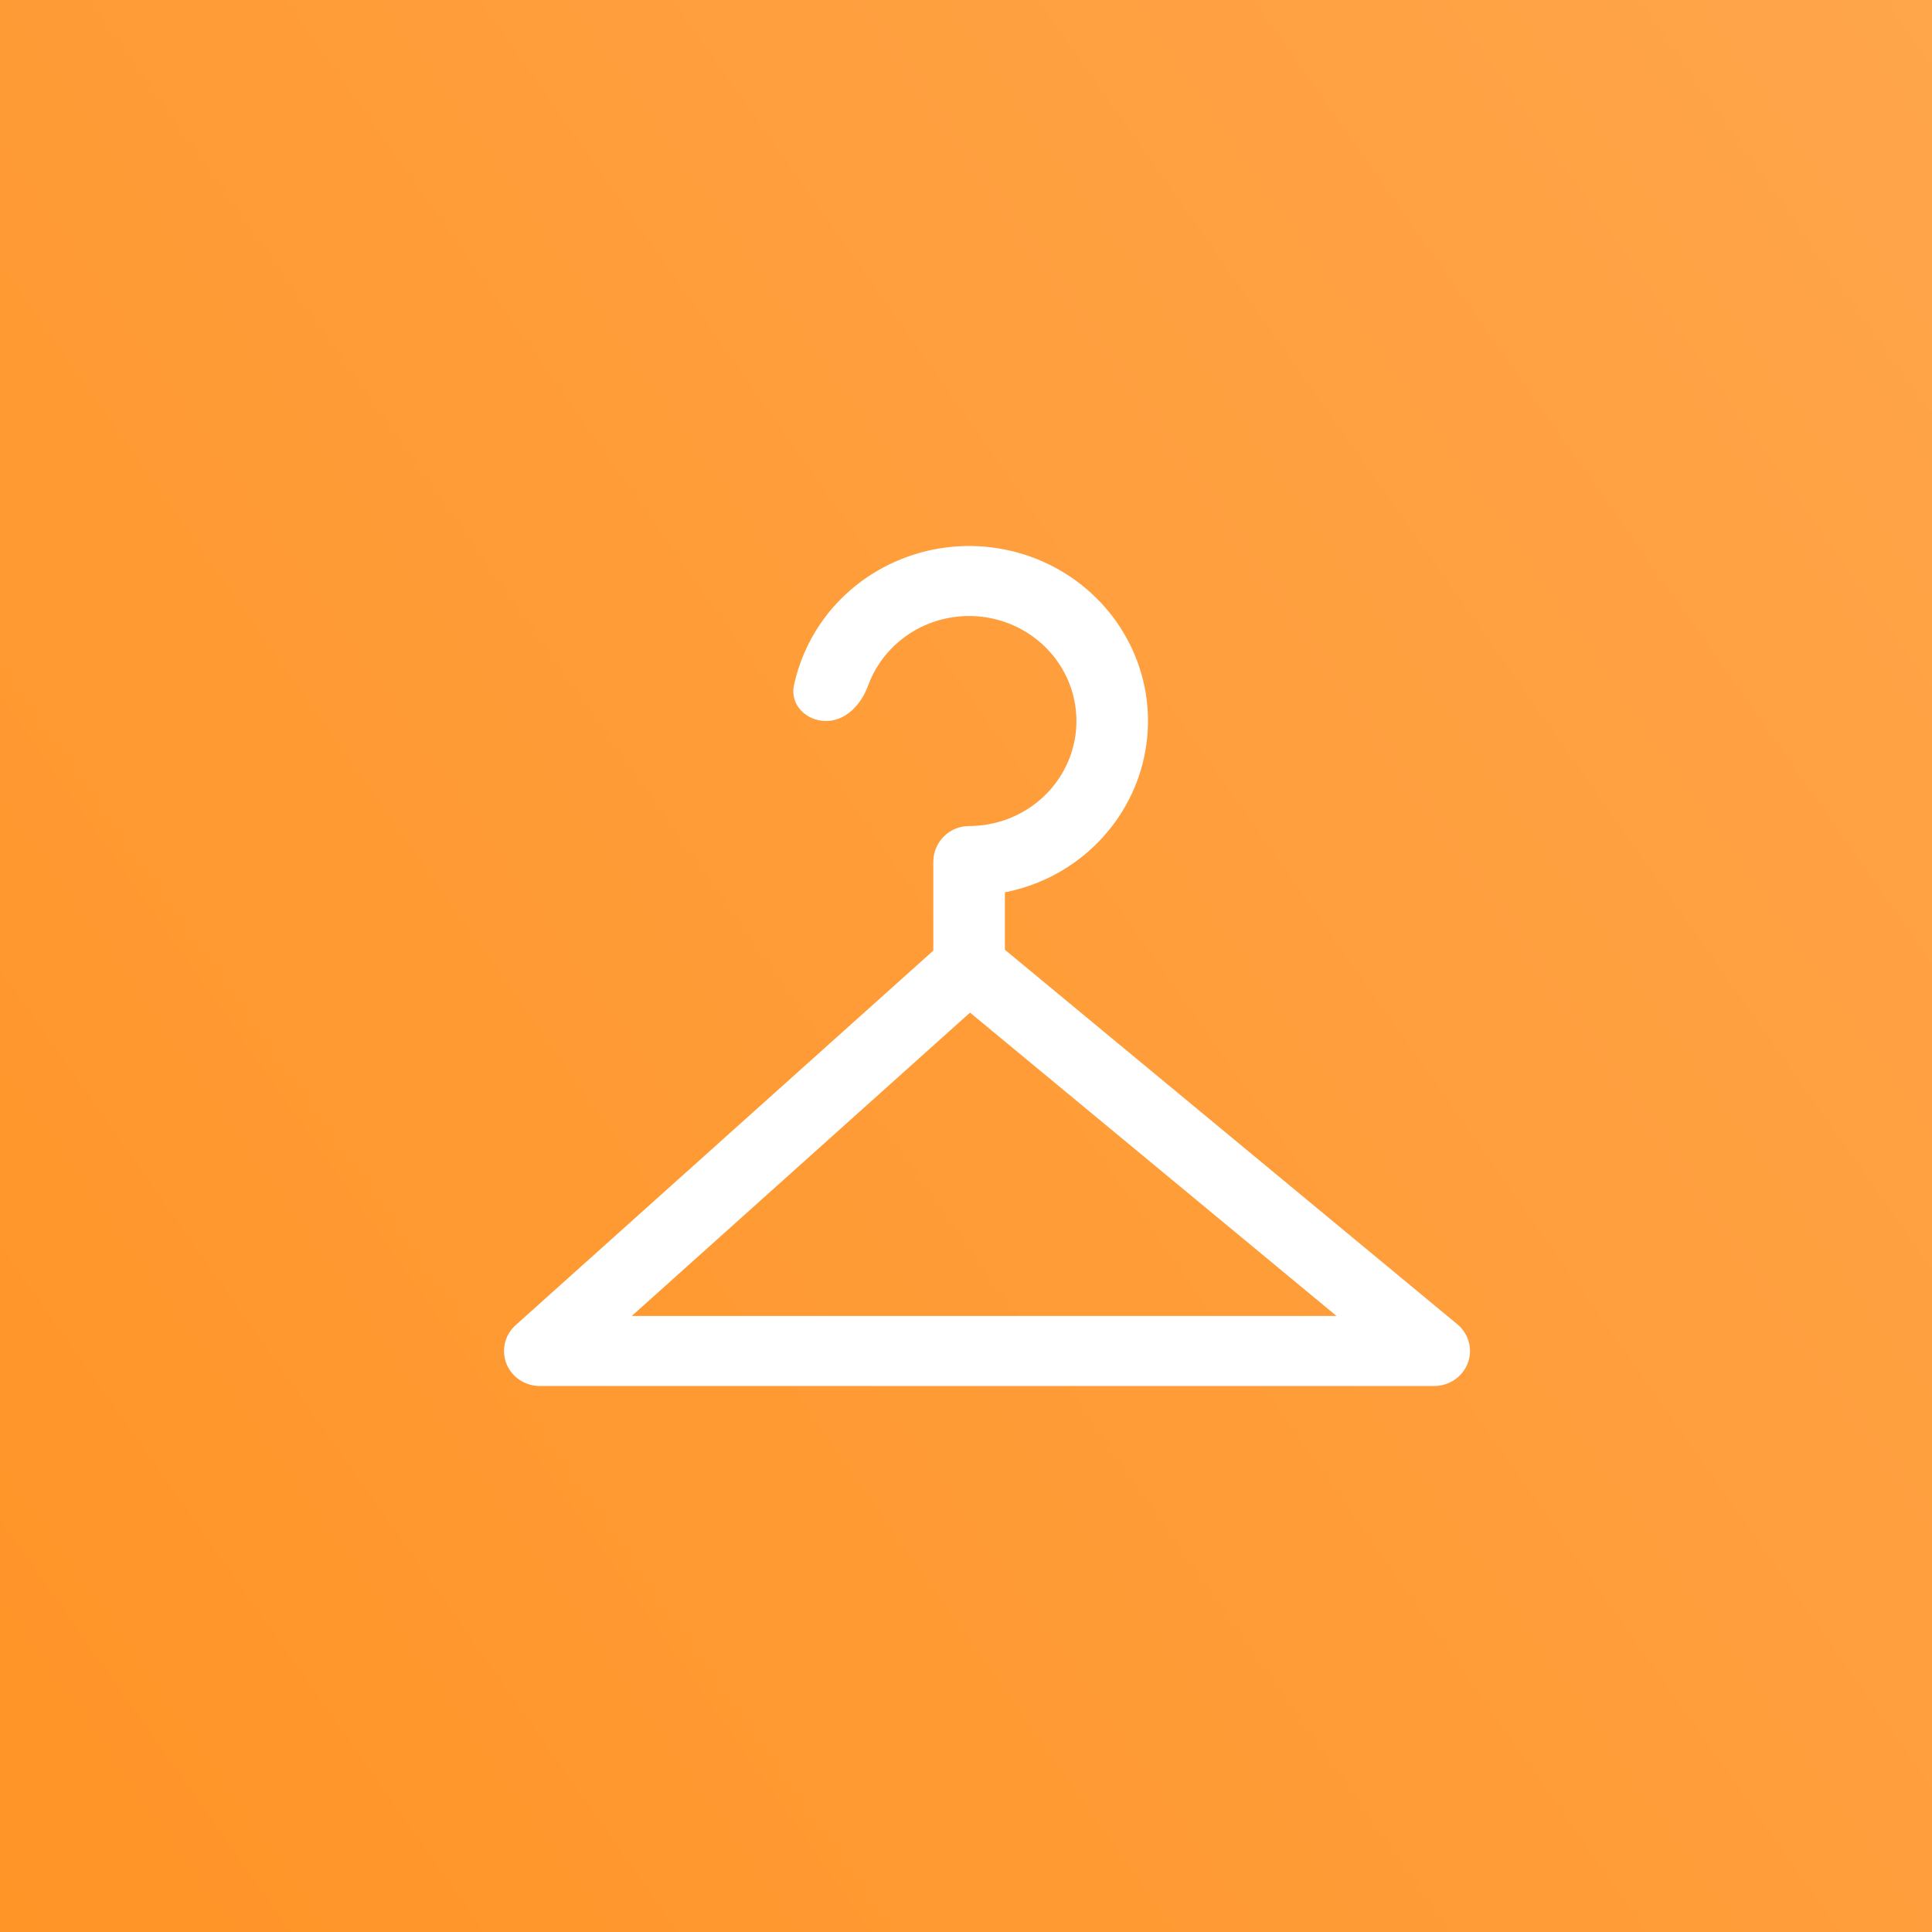
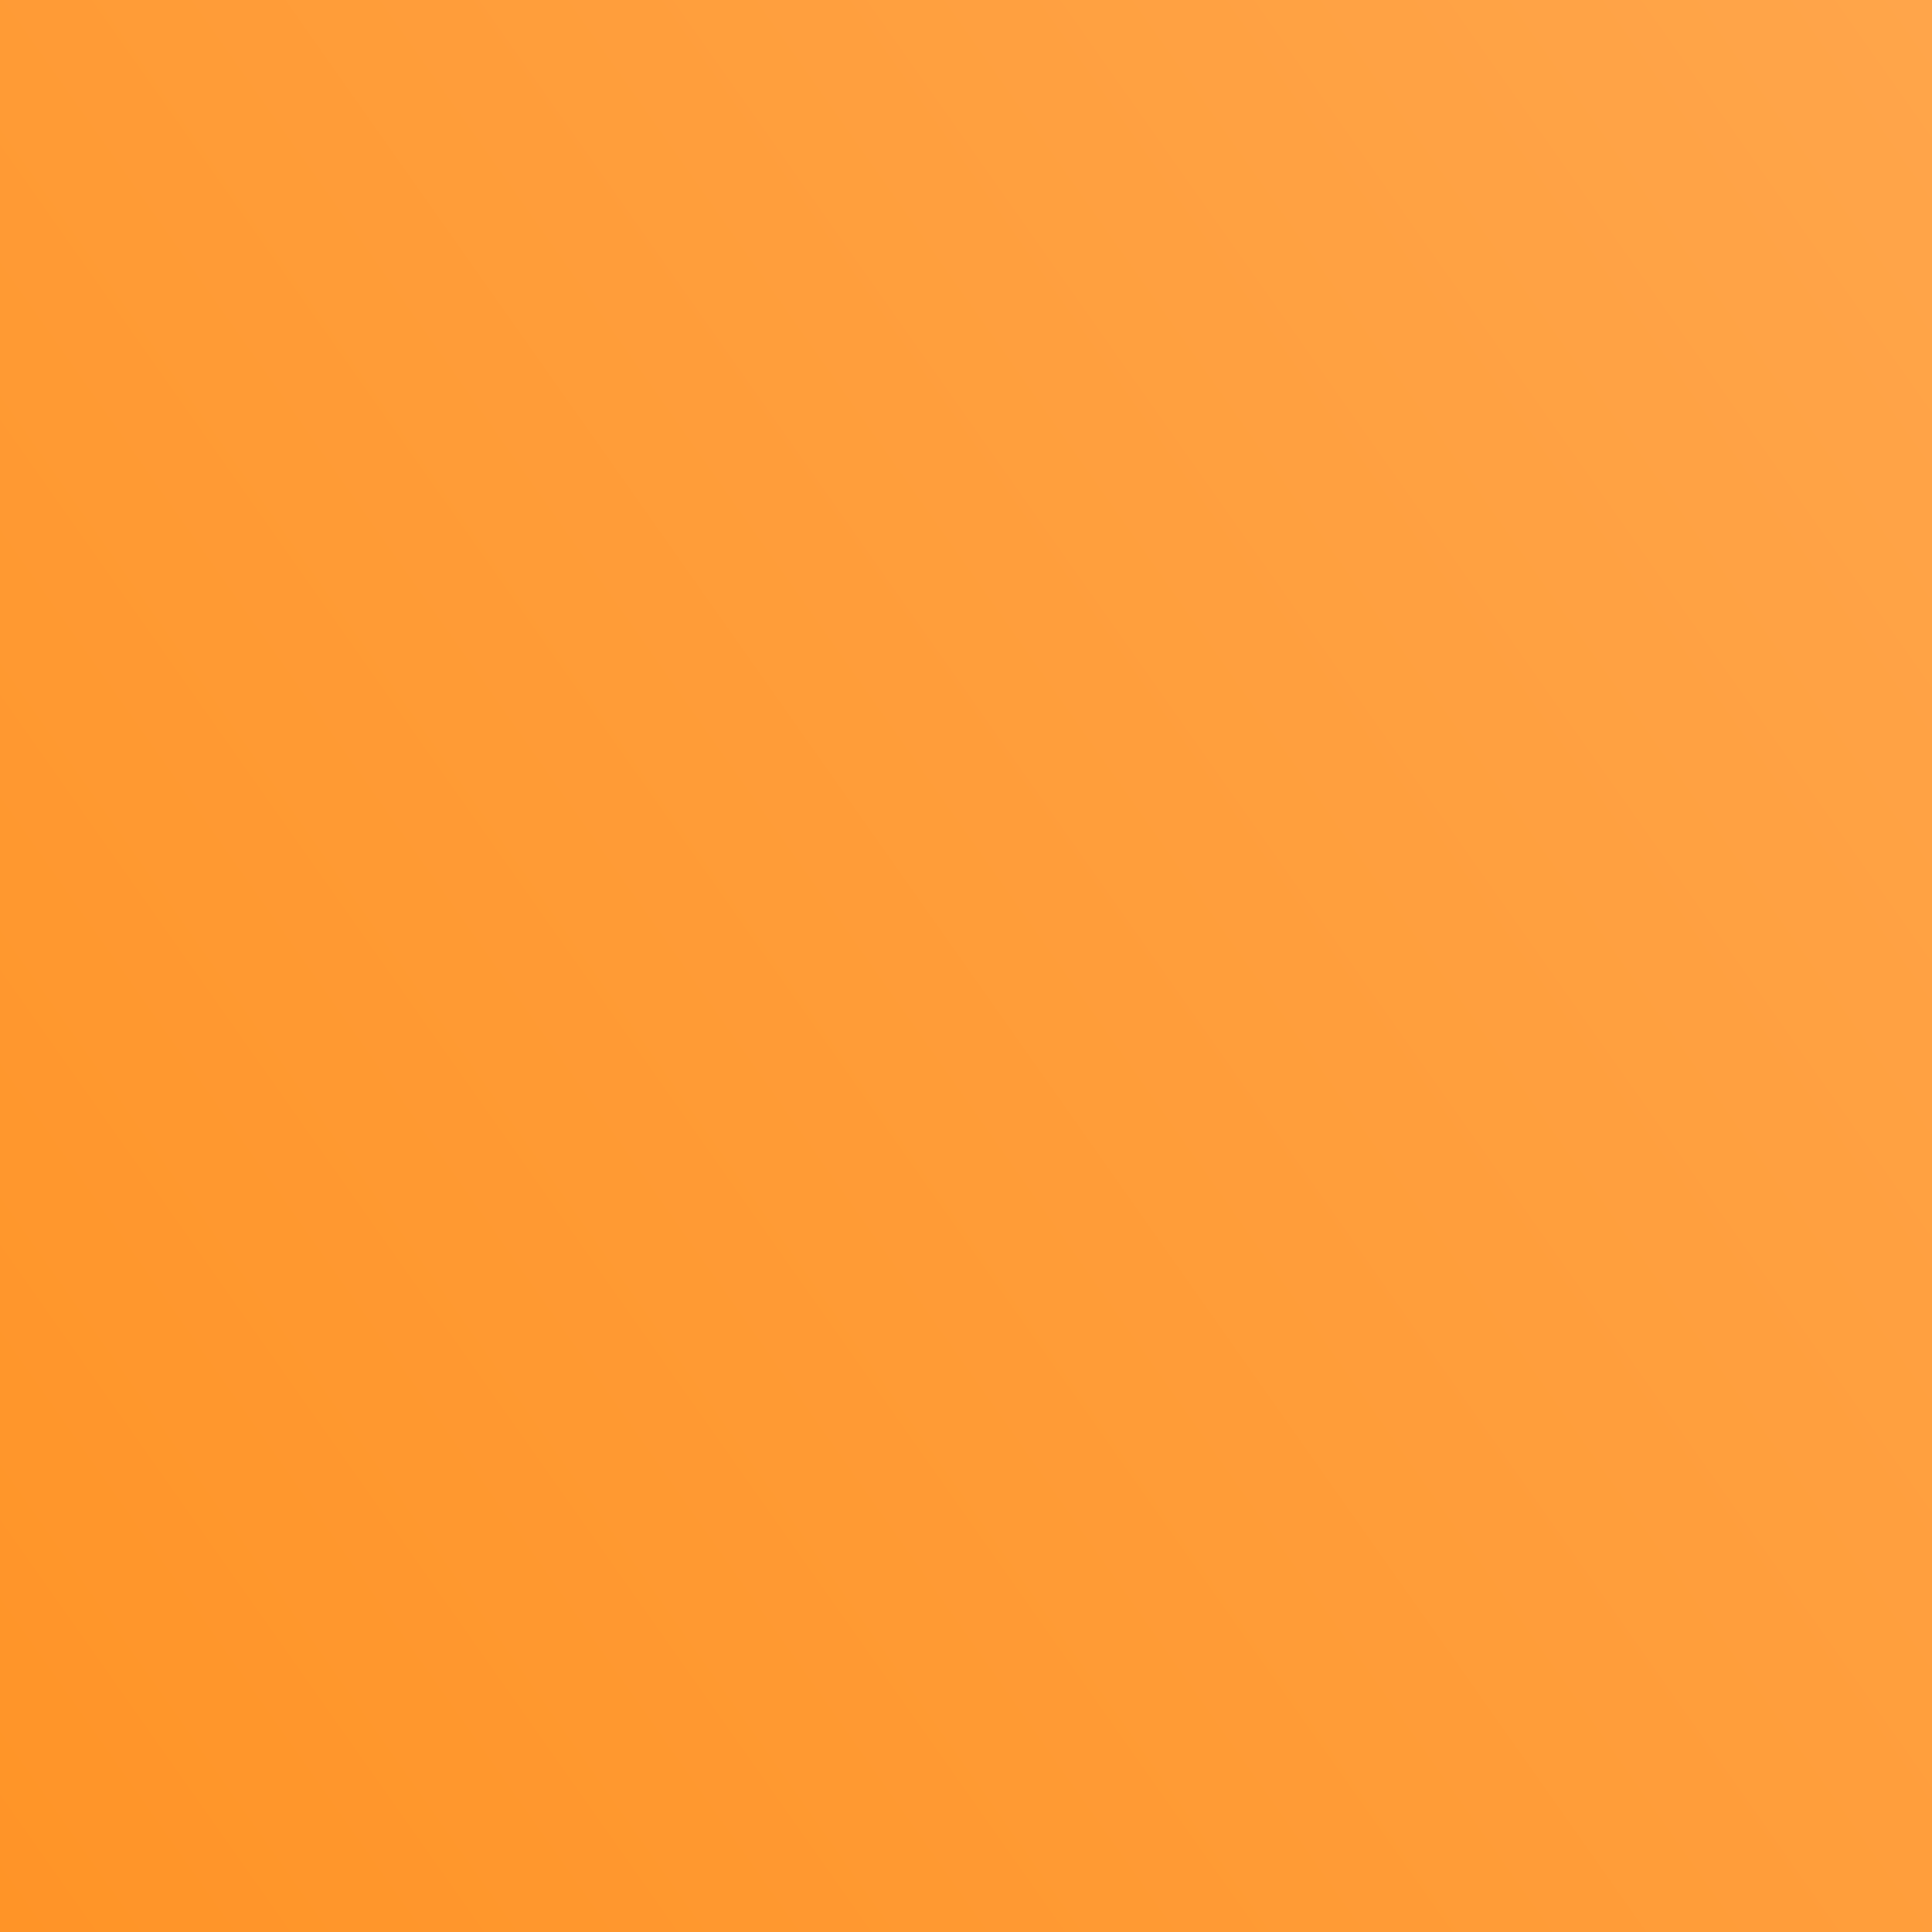
<svg xmlns="http://www.w3.org/2000/svg" width="46" height="46" viewBox="0 0 46 46" fill="none">
  <rect x="0" y="0" width="46" height="46" fill="#333333" stroke="none" />
  <g clip-path="url(#clip0_314_789)">
    <rect width="46" height="46" fill="url(#paint0_linear_314_789)" />
    <g clip-path="url(#clip1_314_789)">
-       <path fill-rule="evenodd" clip-rule="evenodd" d="M21.444 13.318C22.222 13.002 23.079 12.919 23.905 13.08C24.731 13.241 25.49 13.638 26.085 14.221C26.681 14.803 27.087 15.546 27.252 16.354C27.416 17.162 27.331 18 27.009 18.761C26.686 19.522 26.141 20.173 25.441 20.631C24.98 20.933 24.464 21.14 23.926 21.247V22.613L34.698 31.53C34.971 31.756 35.071 32.125 34.948 32.453C34.825 32.781 34.505 33 34.148 33H12.852C12.5 33 12.185 32.789 12.058 32.469C11.931 32.148 12.017 31.784 12.276 31.552L22.222 22.633V20.519C22.222 20.048 22.604 19.667 23.074 19.667V19.667C23.579 19.667 24.074 19.52 24.494 19.245C24.914 18.971 25.241 18.58 25.435 18.124C25.628 17.667 25.679 17.164 25.58 16.679C25.482 16.194 25.238 15.749 24.881 15.399C24.523 15.05 24.068 14.811 23.572 14.715C23.077 14.618 22.562 14.668 22.096 14.857C21.629 15.046 21.23 15.367 20.949 15.778C20.831 15.951 20.736 16.137 20.665 16.332C20.505 16.774 20.137 17.167 19.667 17.167V17.167C19.196 17.167 18.806 16.781 18.903 16.321C19.014 15.799 19.227 15.299 19.533 14.851C20 14.167 20.666 13.633 21.444 13.318ZM15.042 31.333H31.823L23.096 24.11L15.042 31.333Z" fill="white" />
-     </g>
+       </g>
  </g>
  <defs>
    <linearGradient id="paint0_linear_314_789" x1="46" y1="1.9462e-06" x2="-6.402" y2="36.912" gradientUnits="userSpaceOnUse">
      <stop stop-color="#FFA54A" />
      <stop offset="1" stop-color="#FF9427" />
    </linearGradient>
    <clipPath id="clip0_314_789">
      <rect width="46" height="46" fill="white" />
    </clipPath>
    <clipPath id="clip1_314_789">
-       <rect width="27" height="20" fill="white" transform="translate(10 13)" />
-     </clipPath>
+       </clipPath>
  </defs>
</svg>